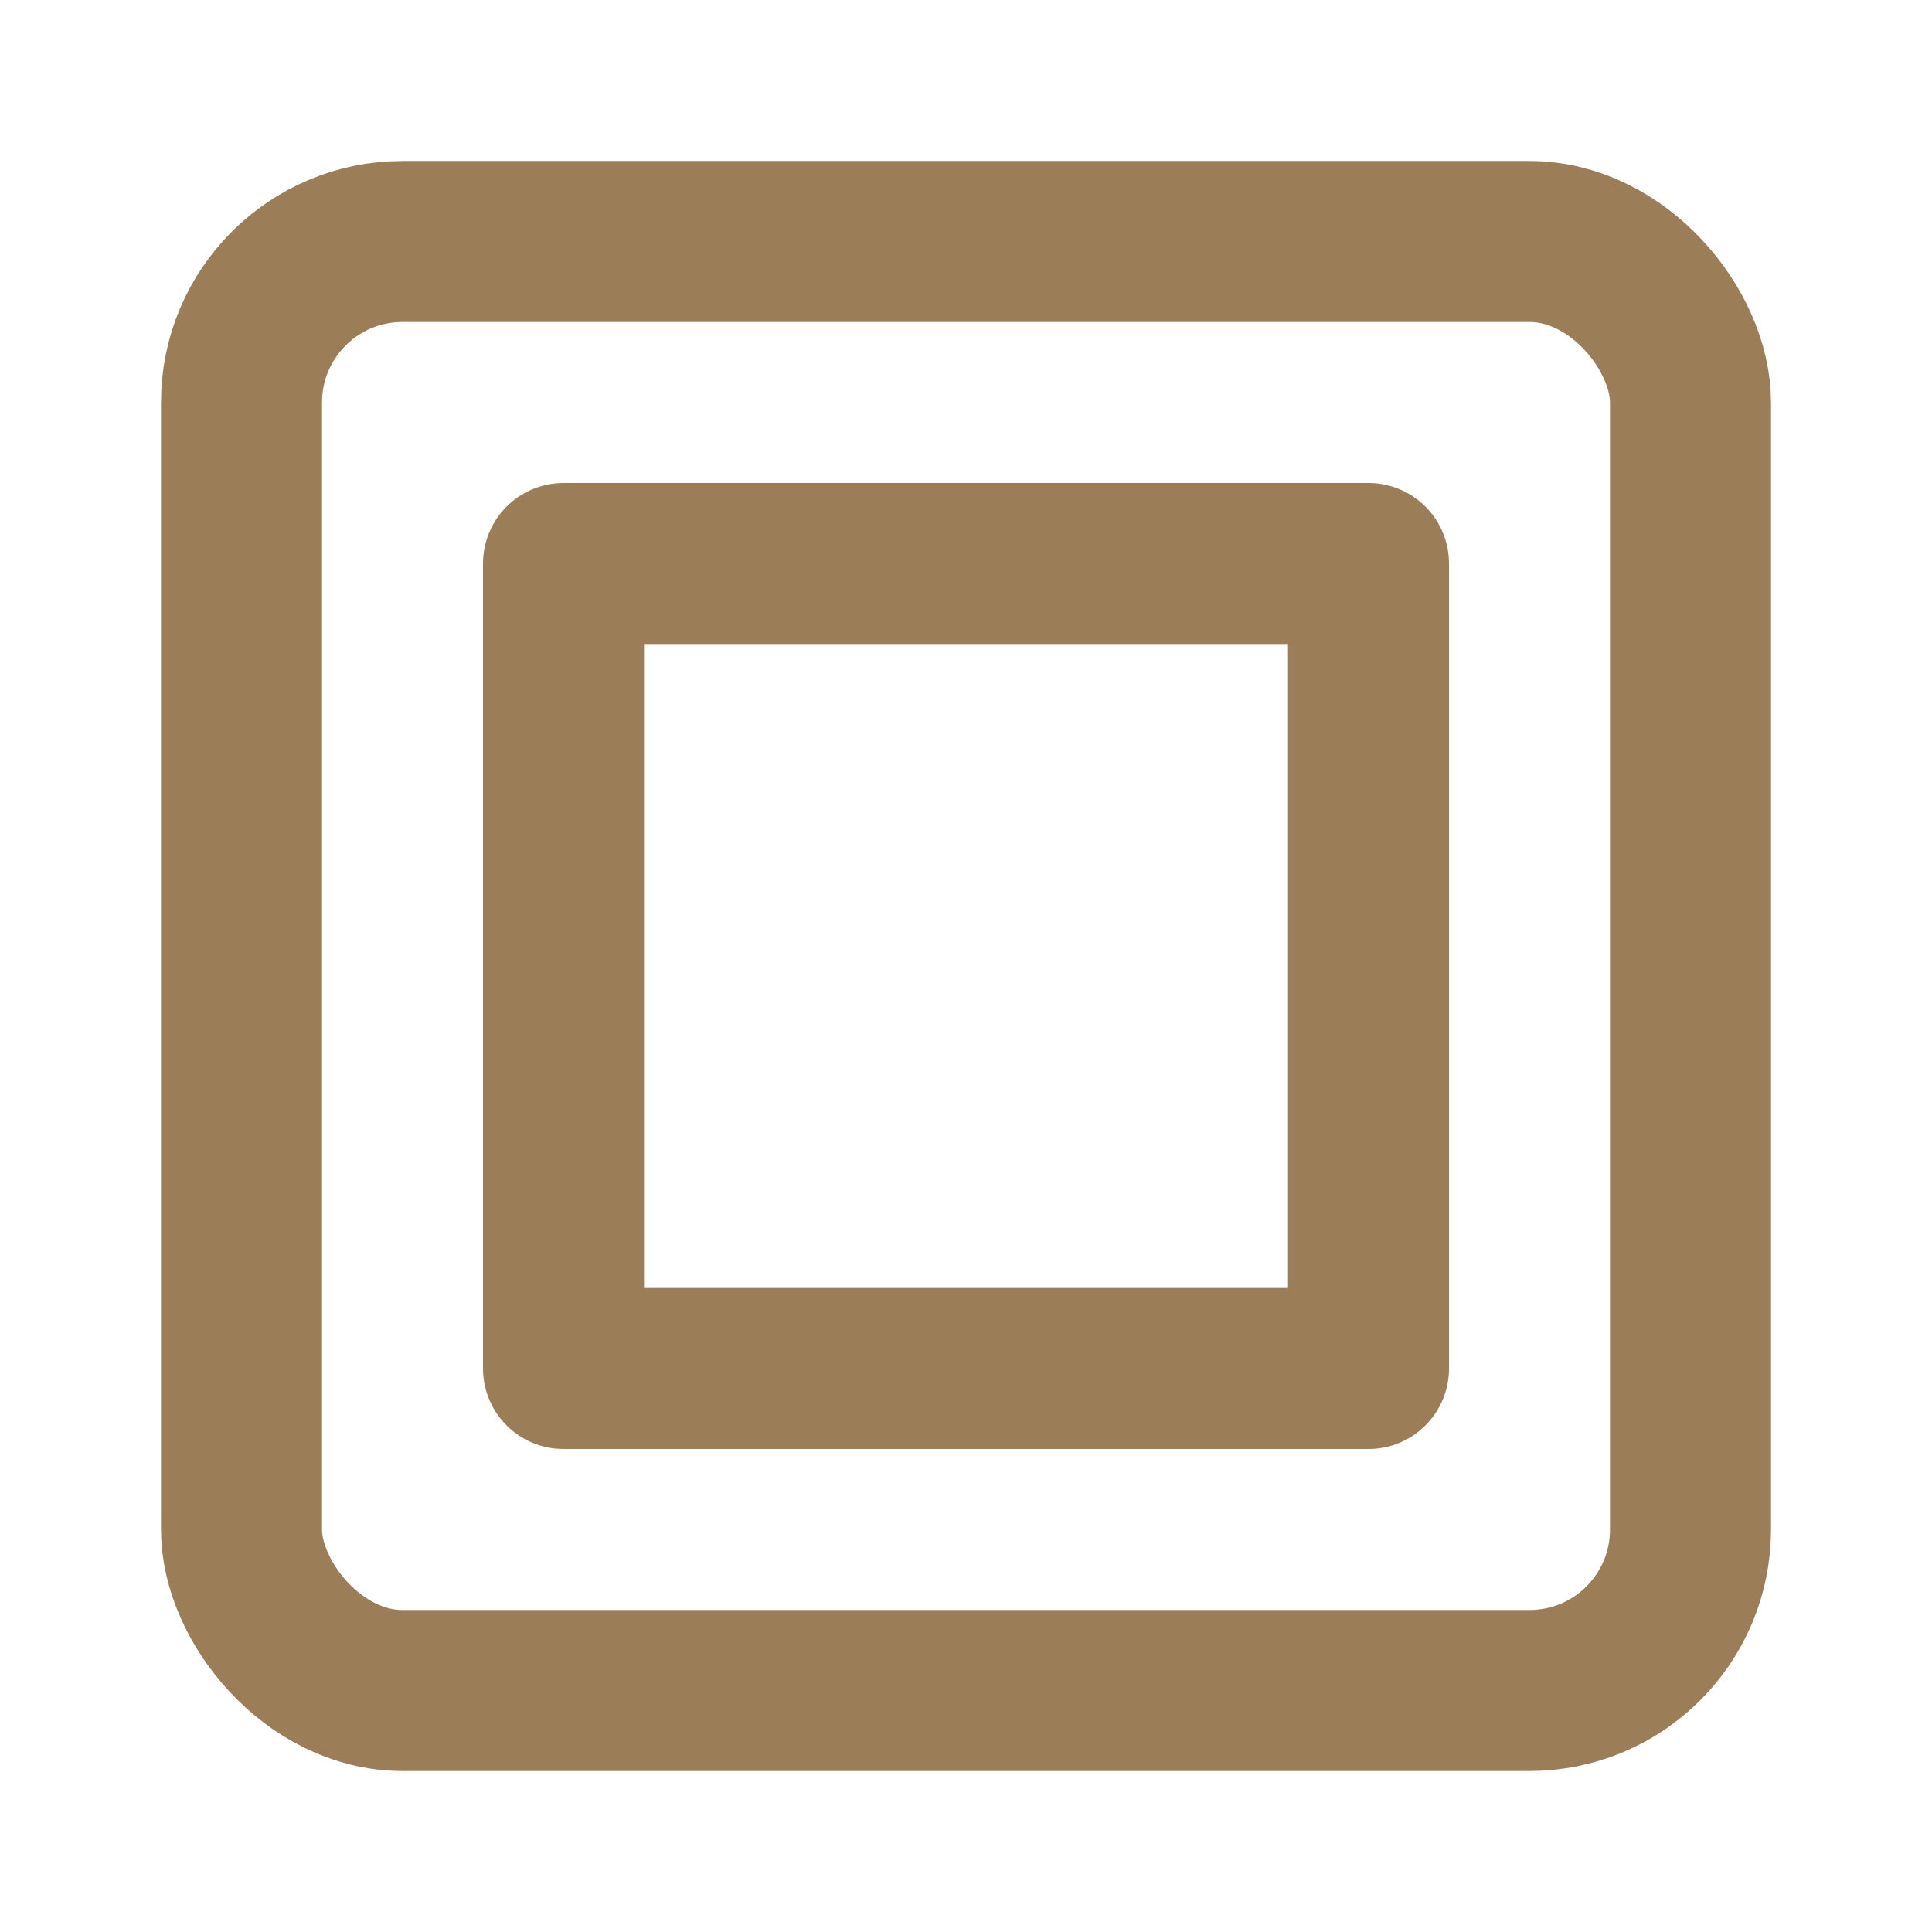
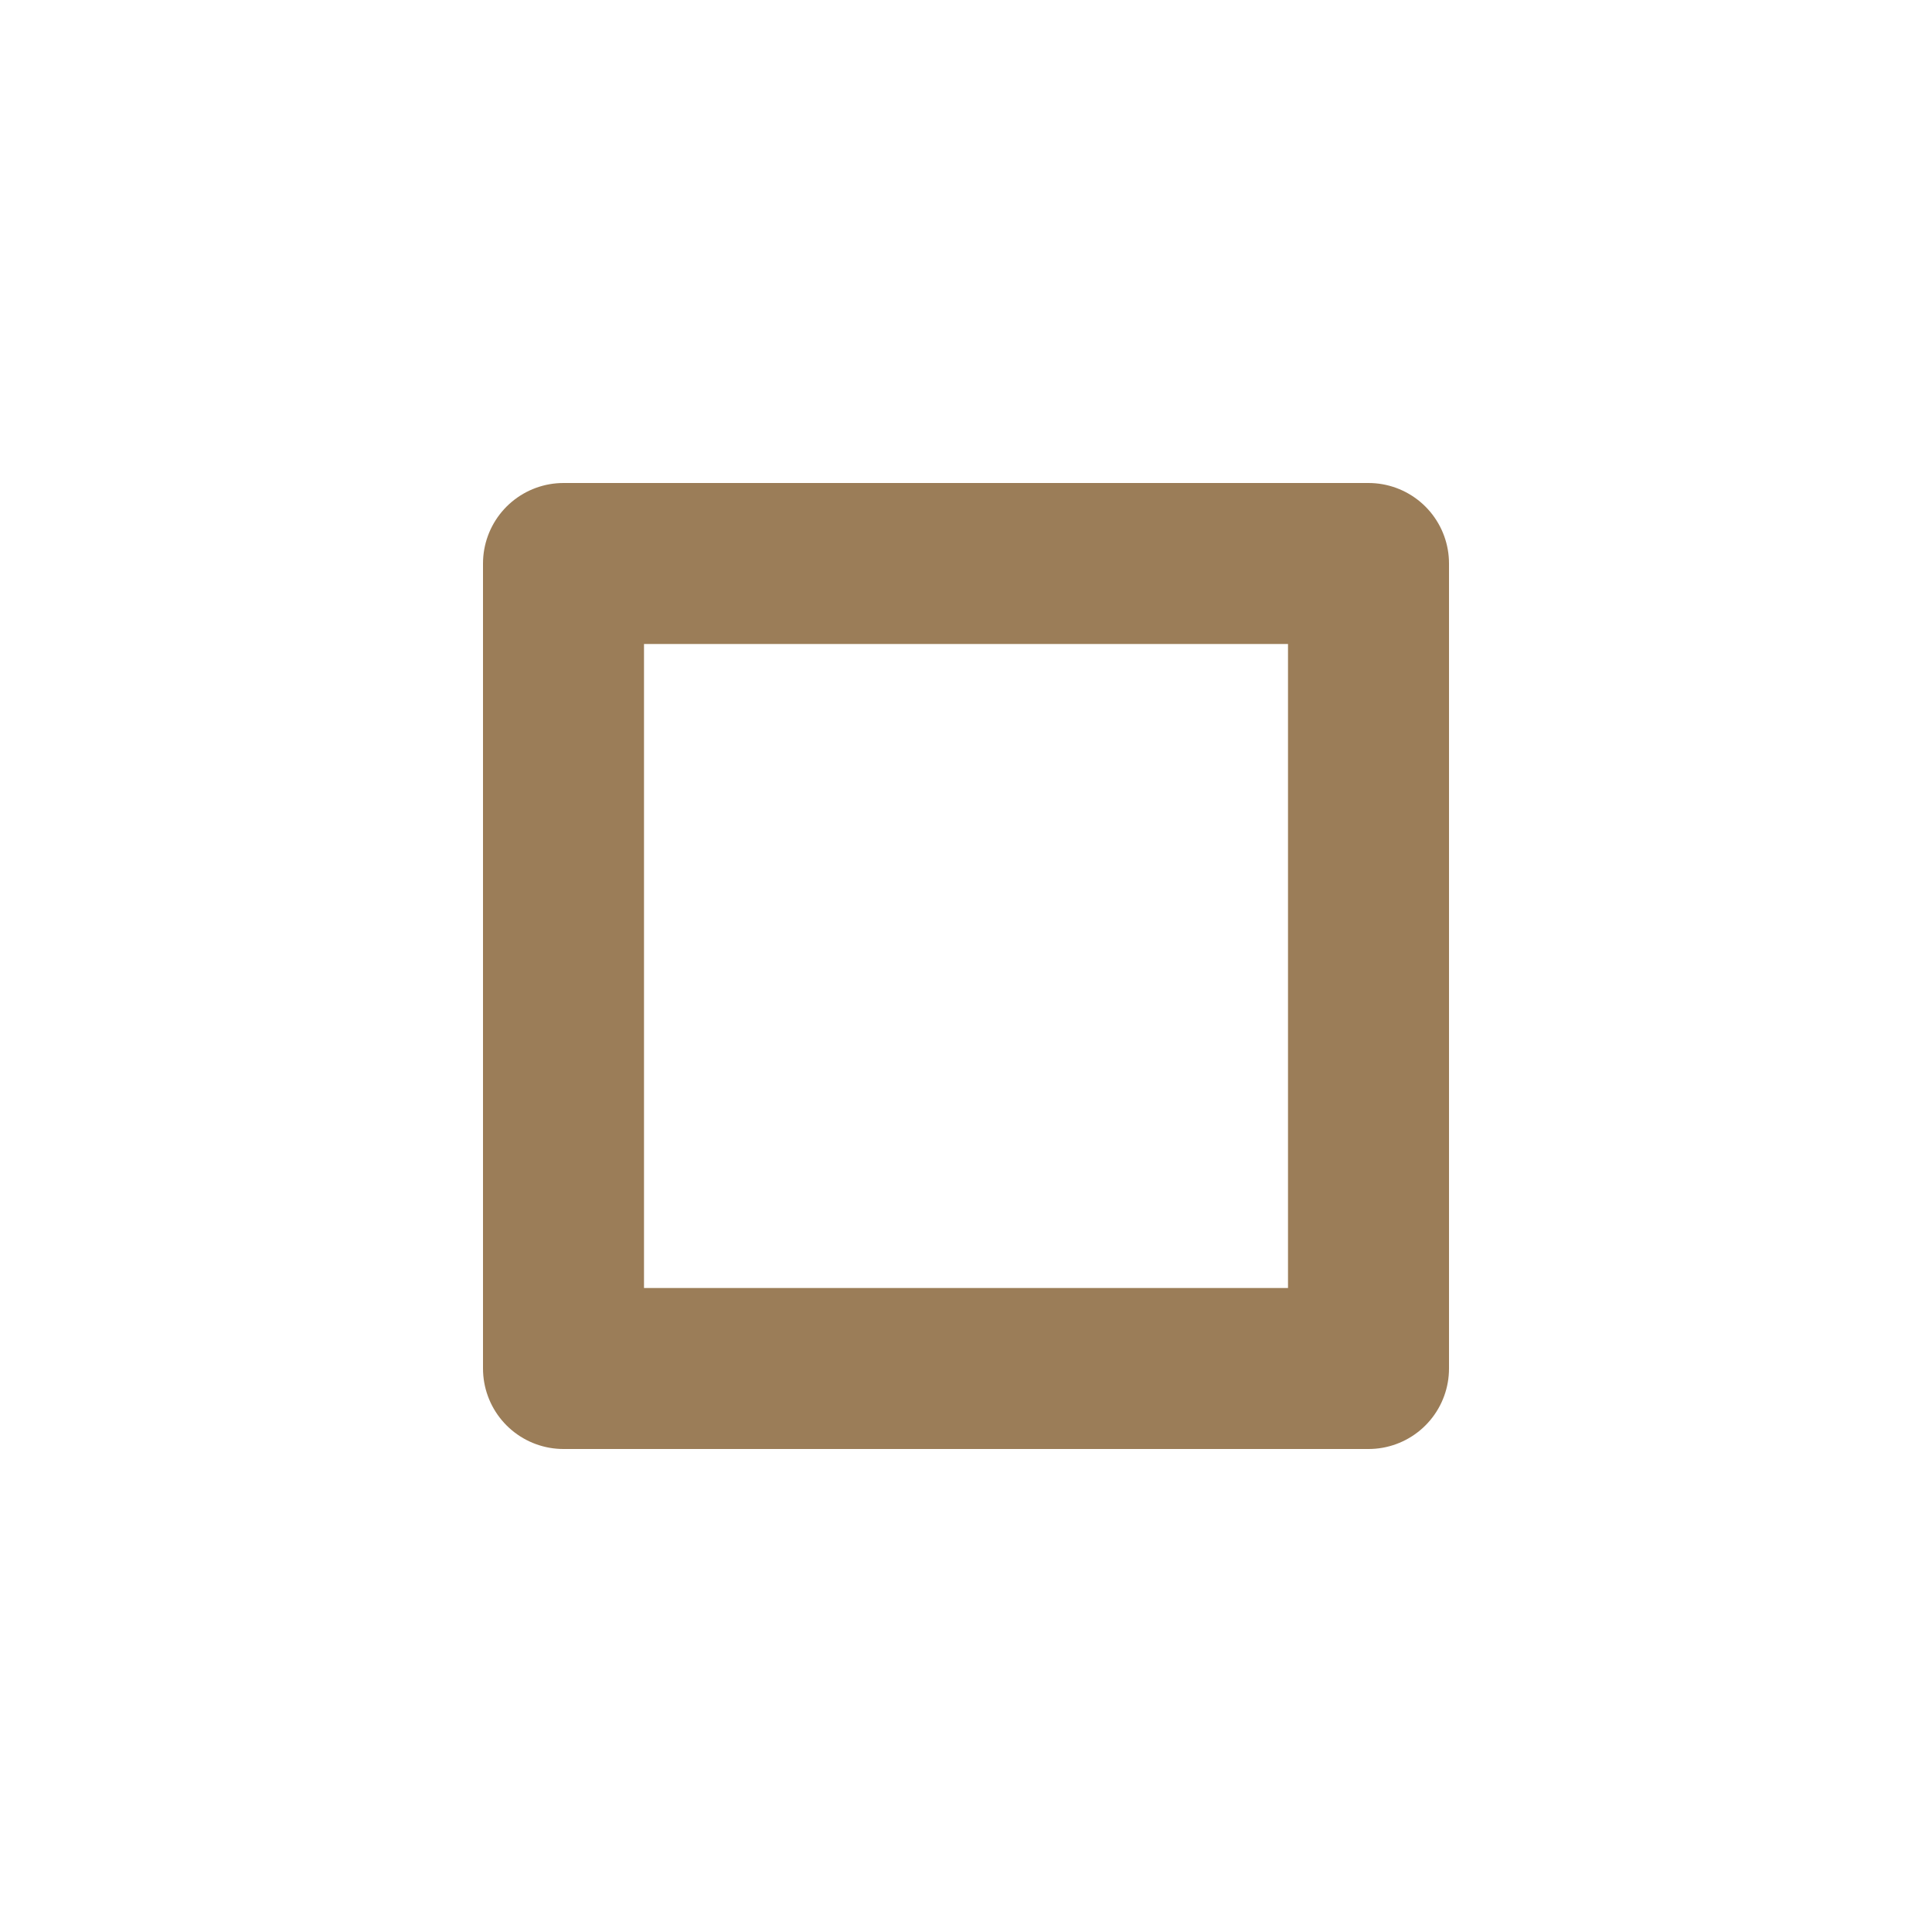
<svg xmlns="http://www.w3.org/2000/svg" width="24" height="24" viewBox="0 0 24 24" fill="none" stroke="#9b7d58" stroke-width="2" stroke-linecap="round" stroke-linejoin="round">
-   <rect x="3" y="3" width="18" height="18" rx="2" ry="2" />
  <rect x="7" y="7" width="10" height="10" />
</svg>